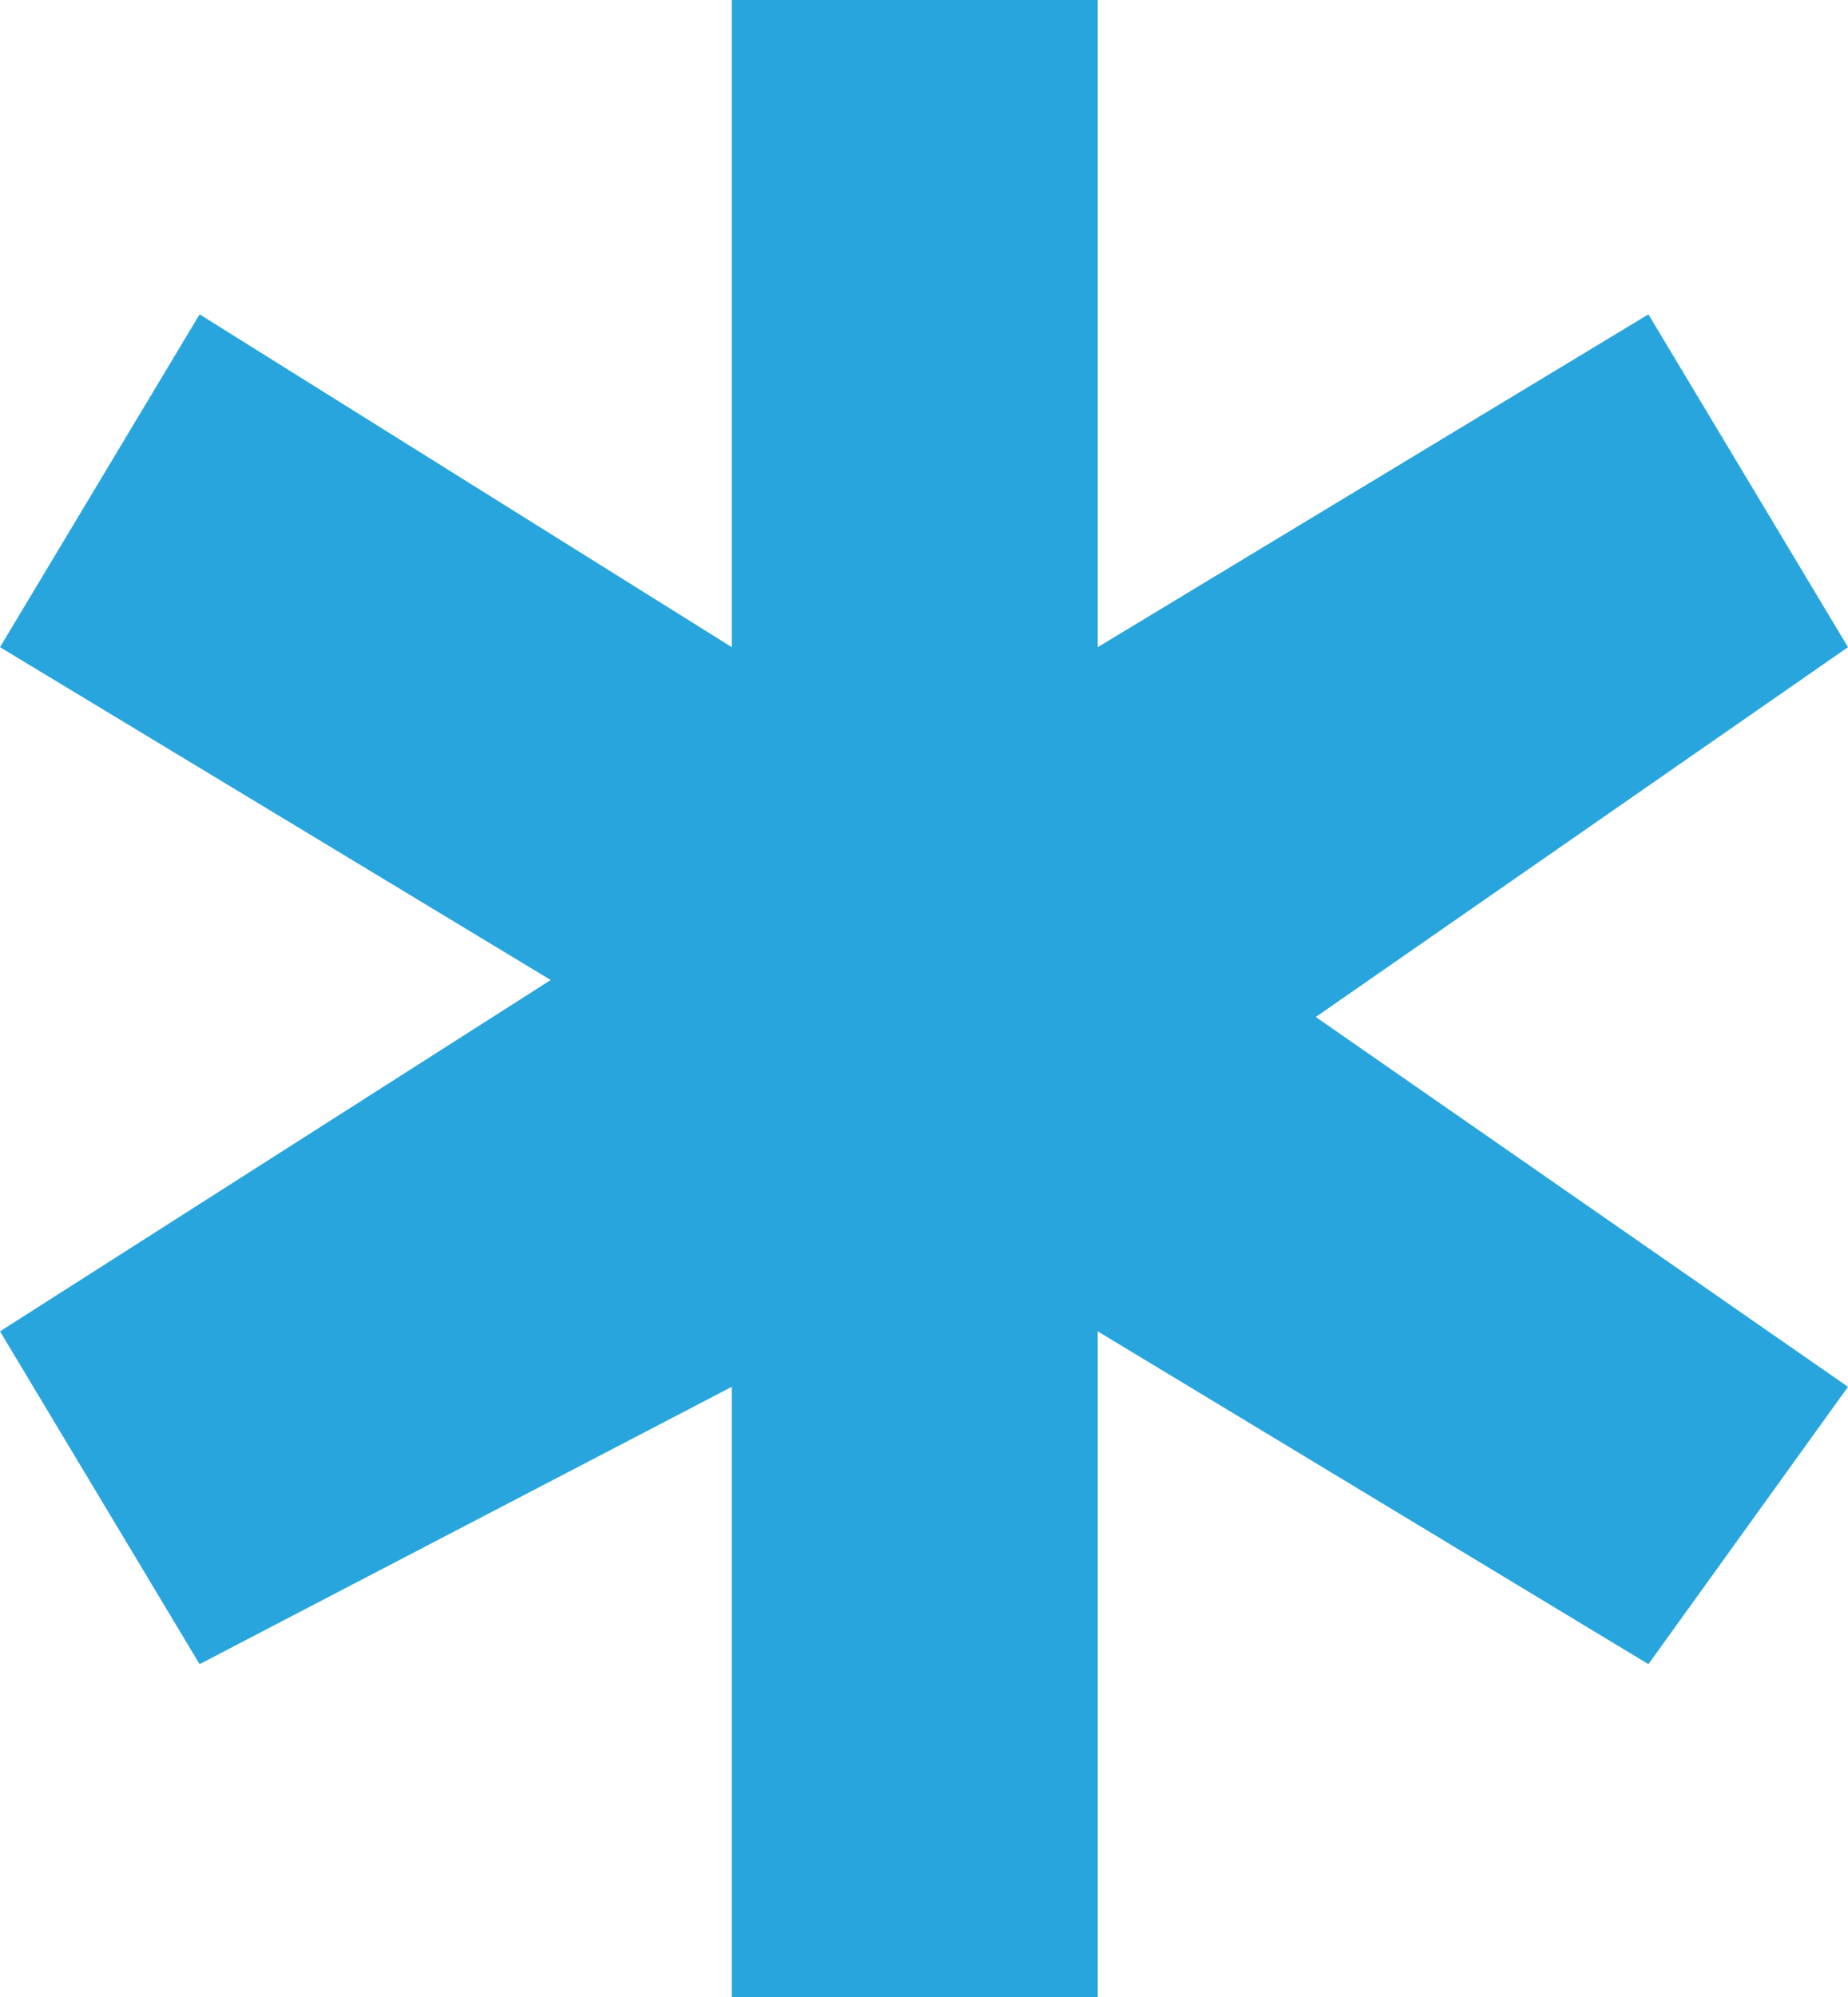
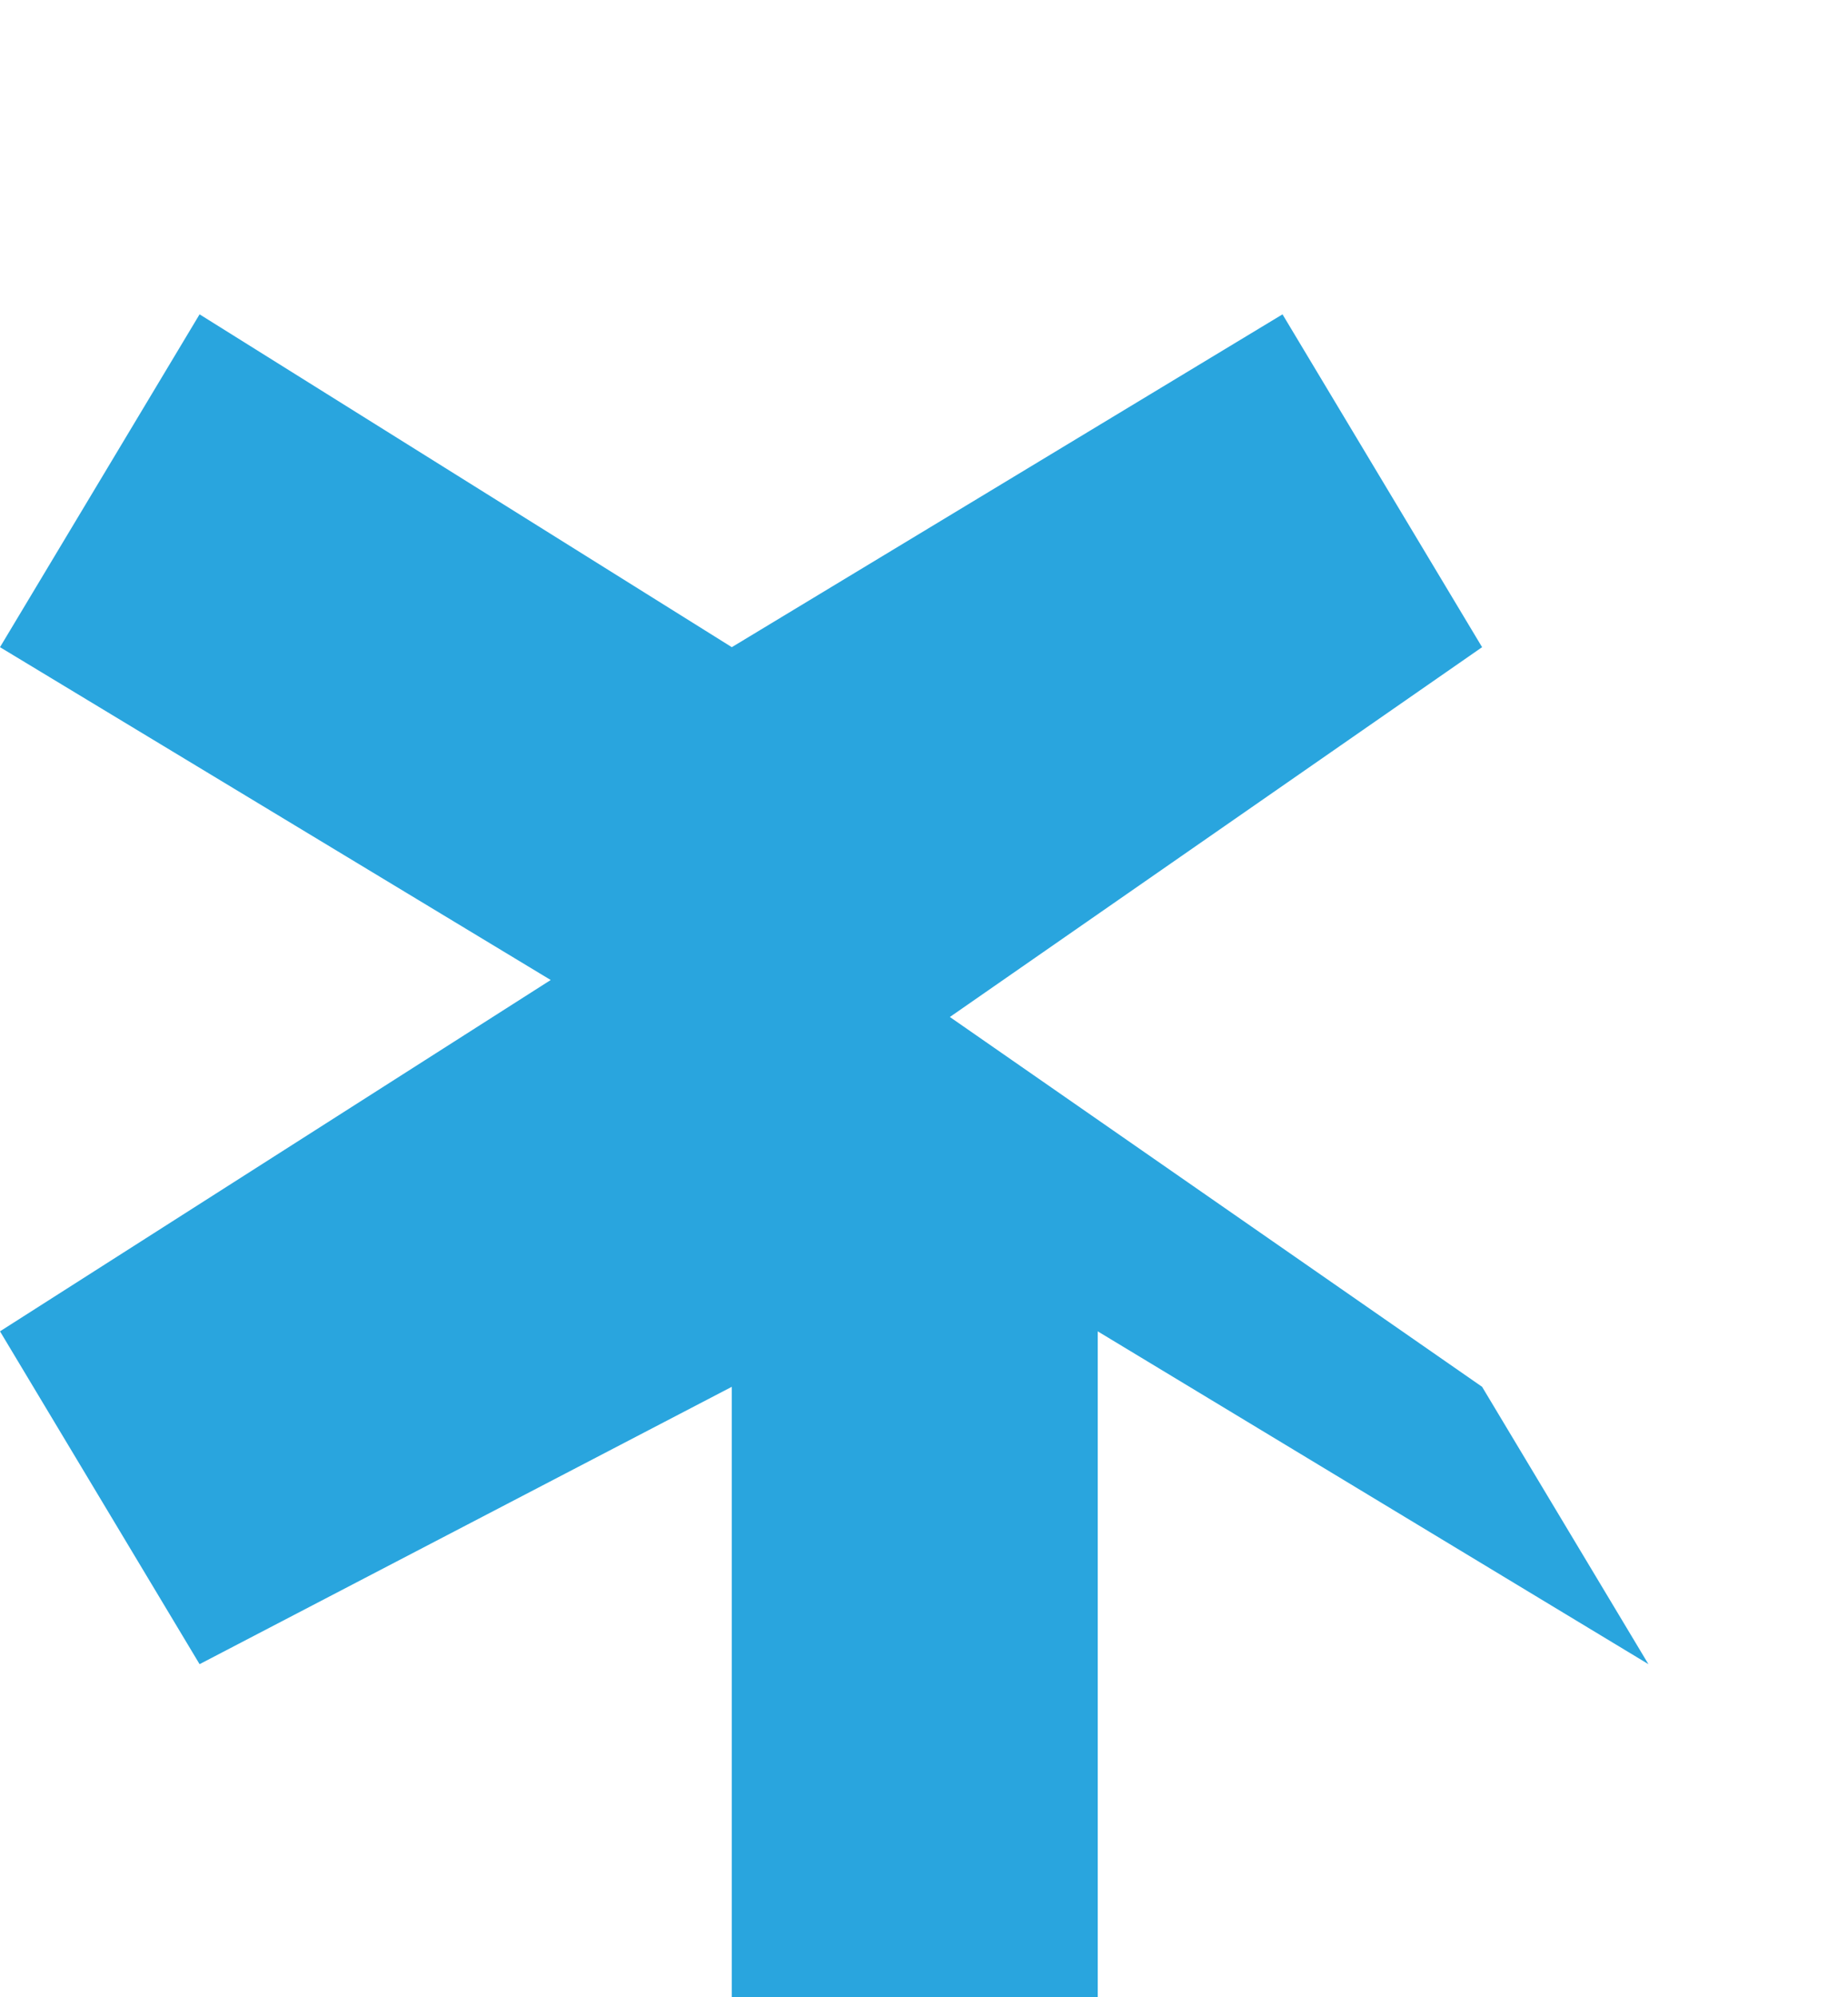
<svg xmlns="http://www.w3.org/2000/svg" version="1.1" id="Layer_1" x="0px" y="0px" viewBox="0 0 50 54" style="enable-background:new 0 0 50 54;" xml:space="preserve">
  <style type="text/css">
	.st0{fill:#29A5DE;}
</style>
-   <path class="st0" d="M29.7,54h-9.9V37.5L5.4,45L0,36l14.9-9.5L0,17.5l5.4-9l14.4,9V0h9.9v17.5l14.9-9l5.4,9l-14.4,10l14.4,10  L44.6,45l-14.9-9V54z" />
+   <path class="st0" d="M29.7,54h-9.9V37.5L5.4,45L0,36l14.9-9.5L0,17.5l5.4-9l14.4,9V0v17.5l14.9-9l5.4,9l-14.4,10l14.4,10  L44.6,45l-14.9-9V54z" />
</svg>